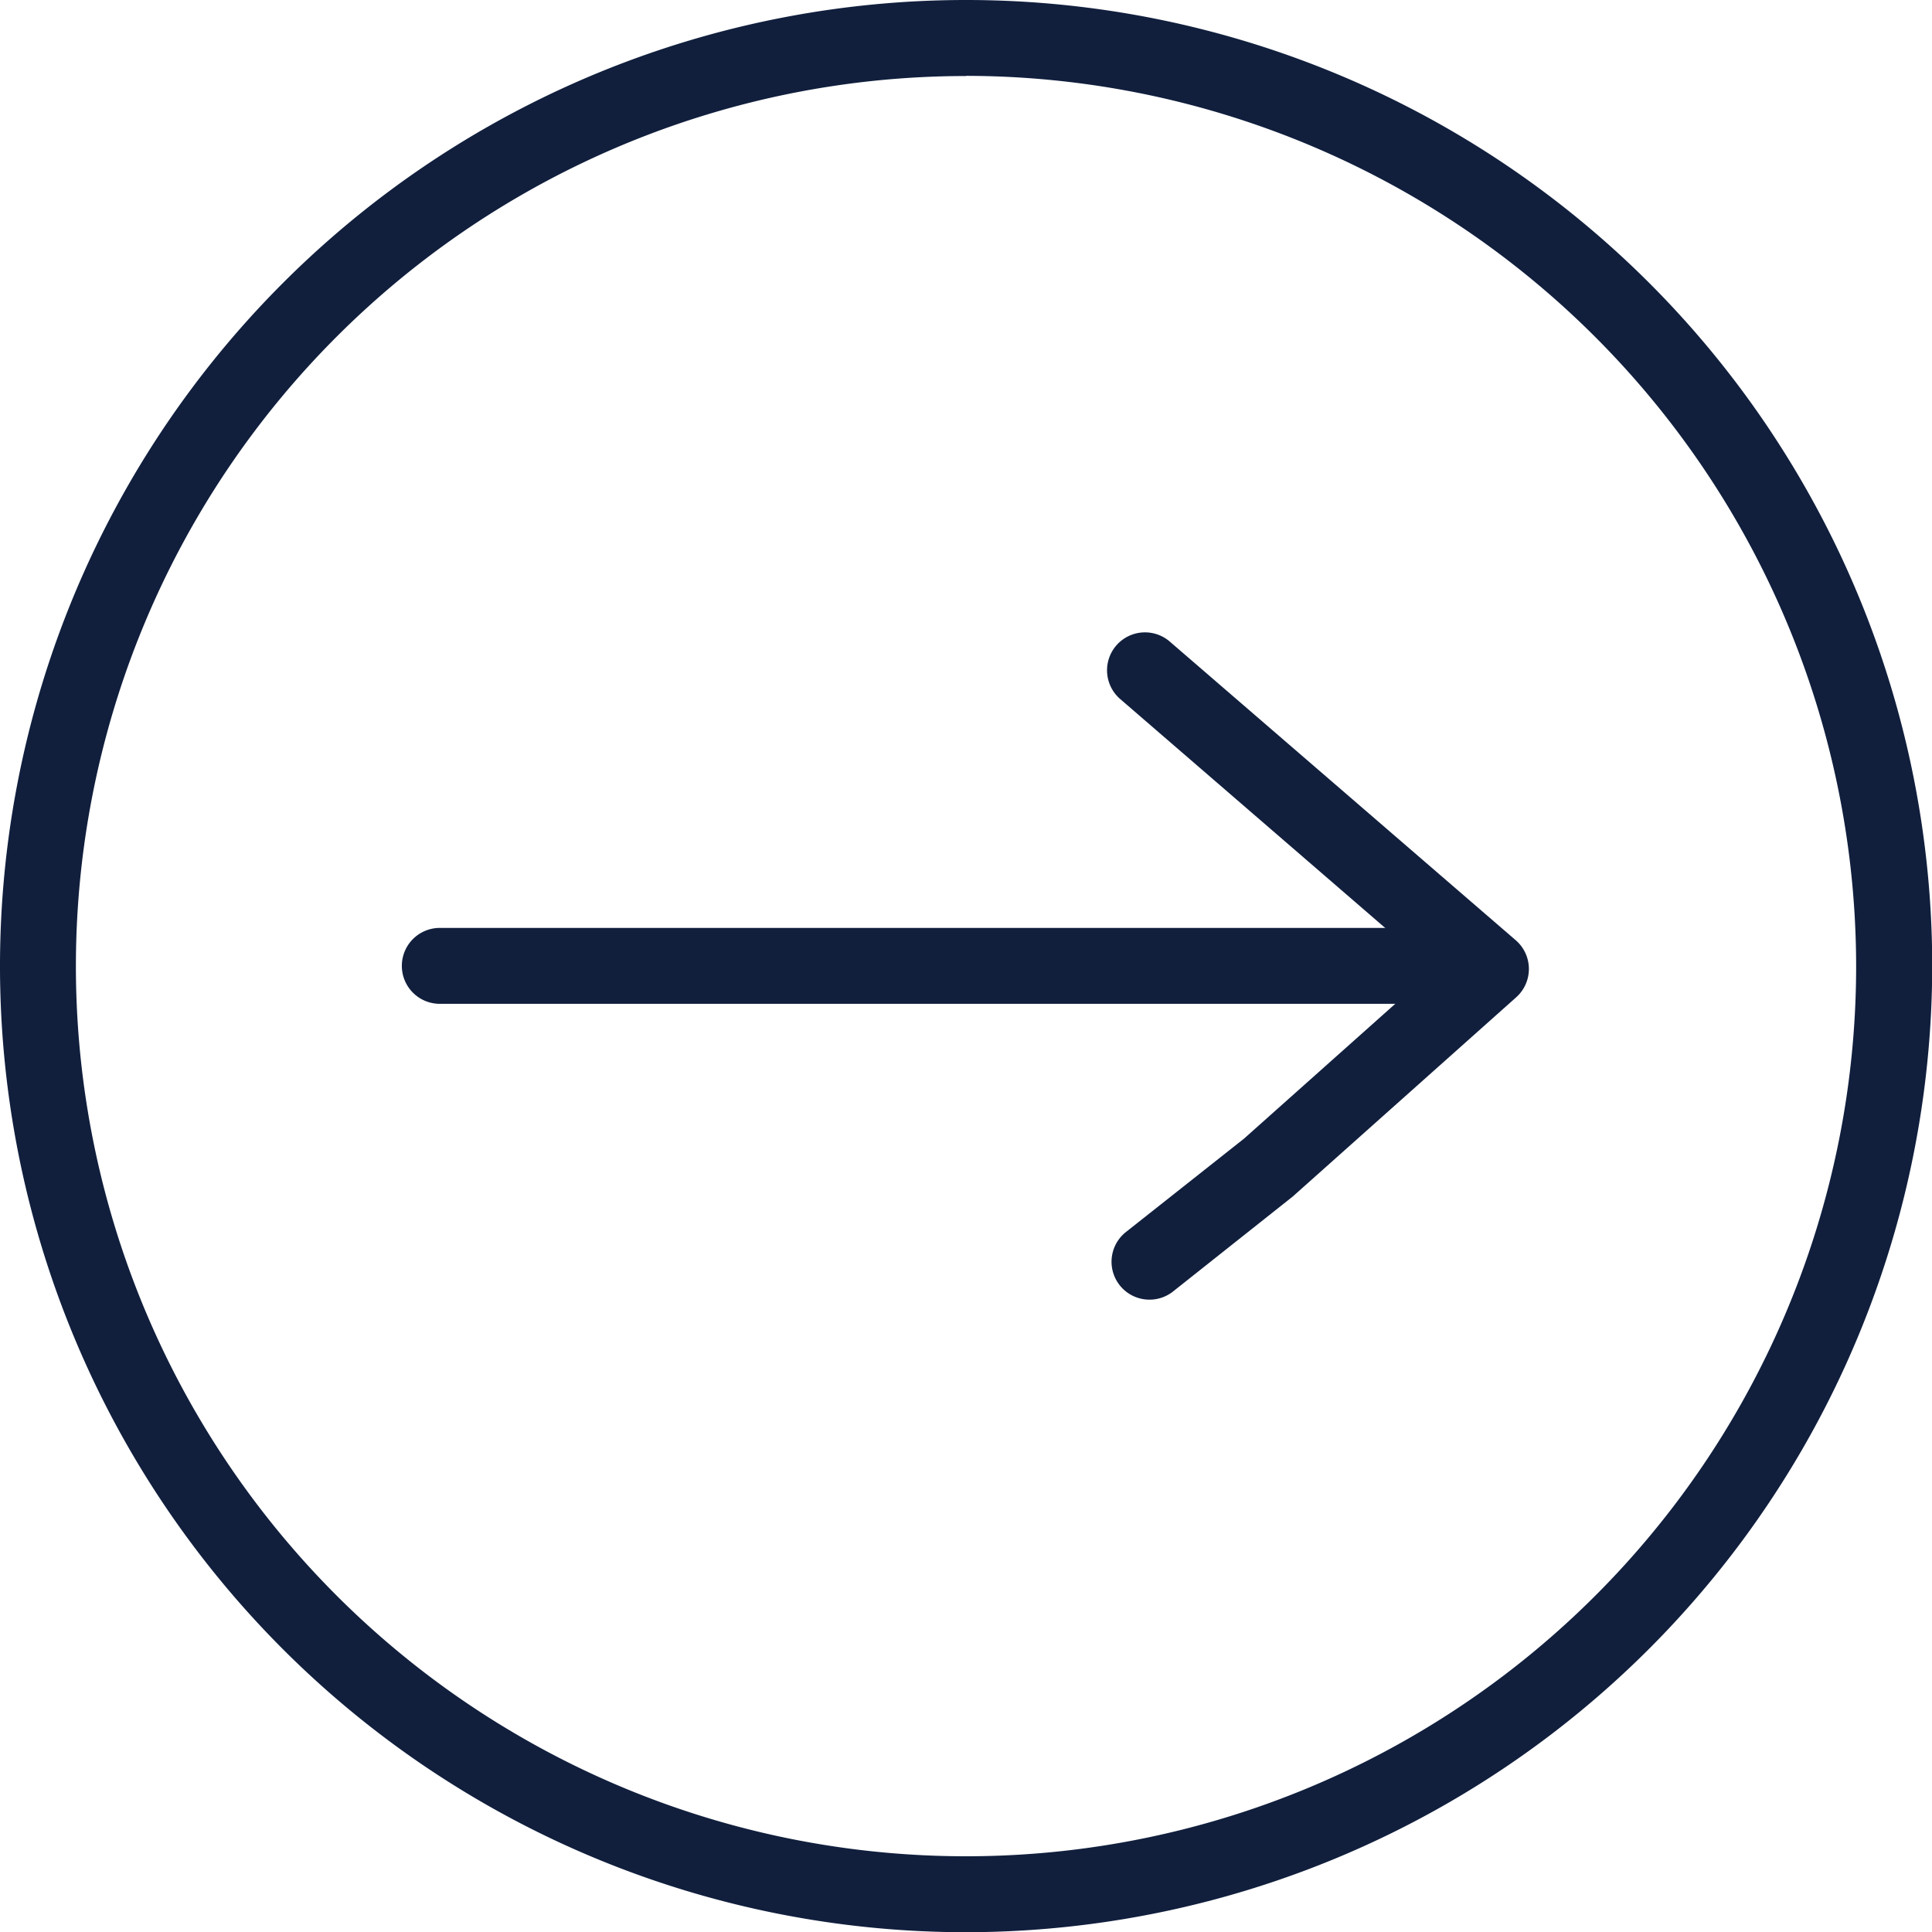
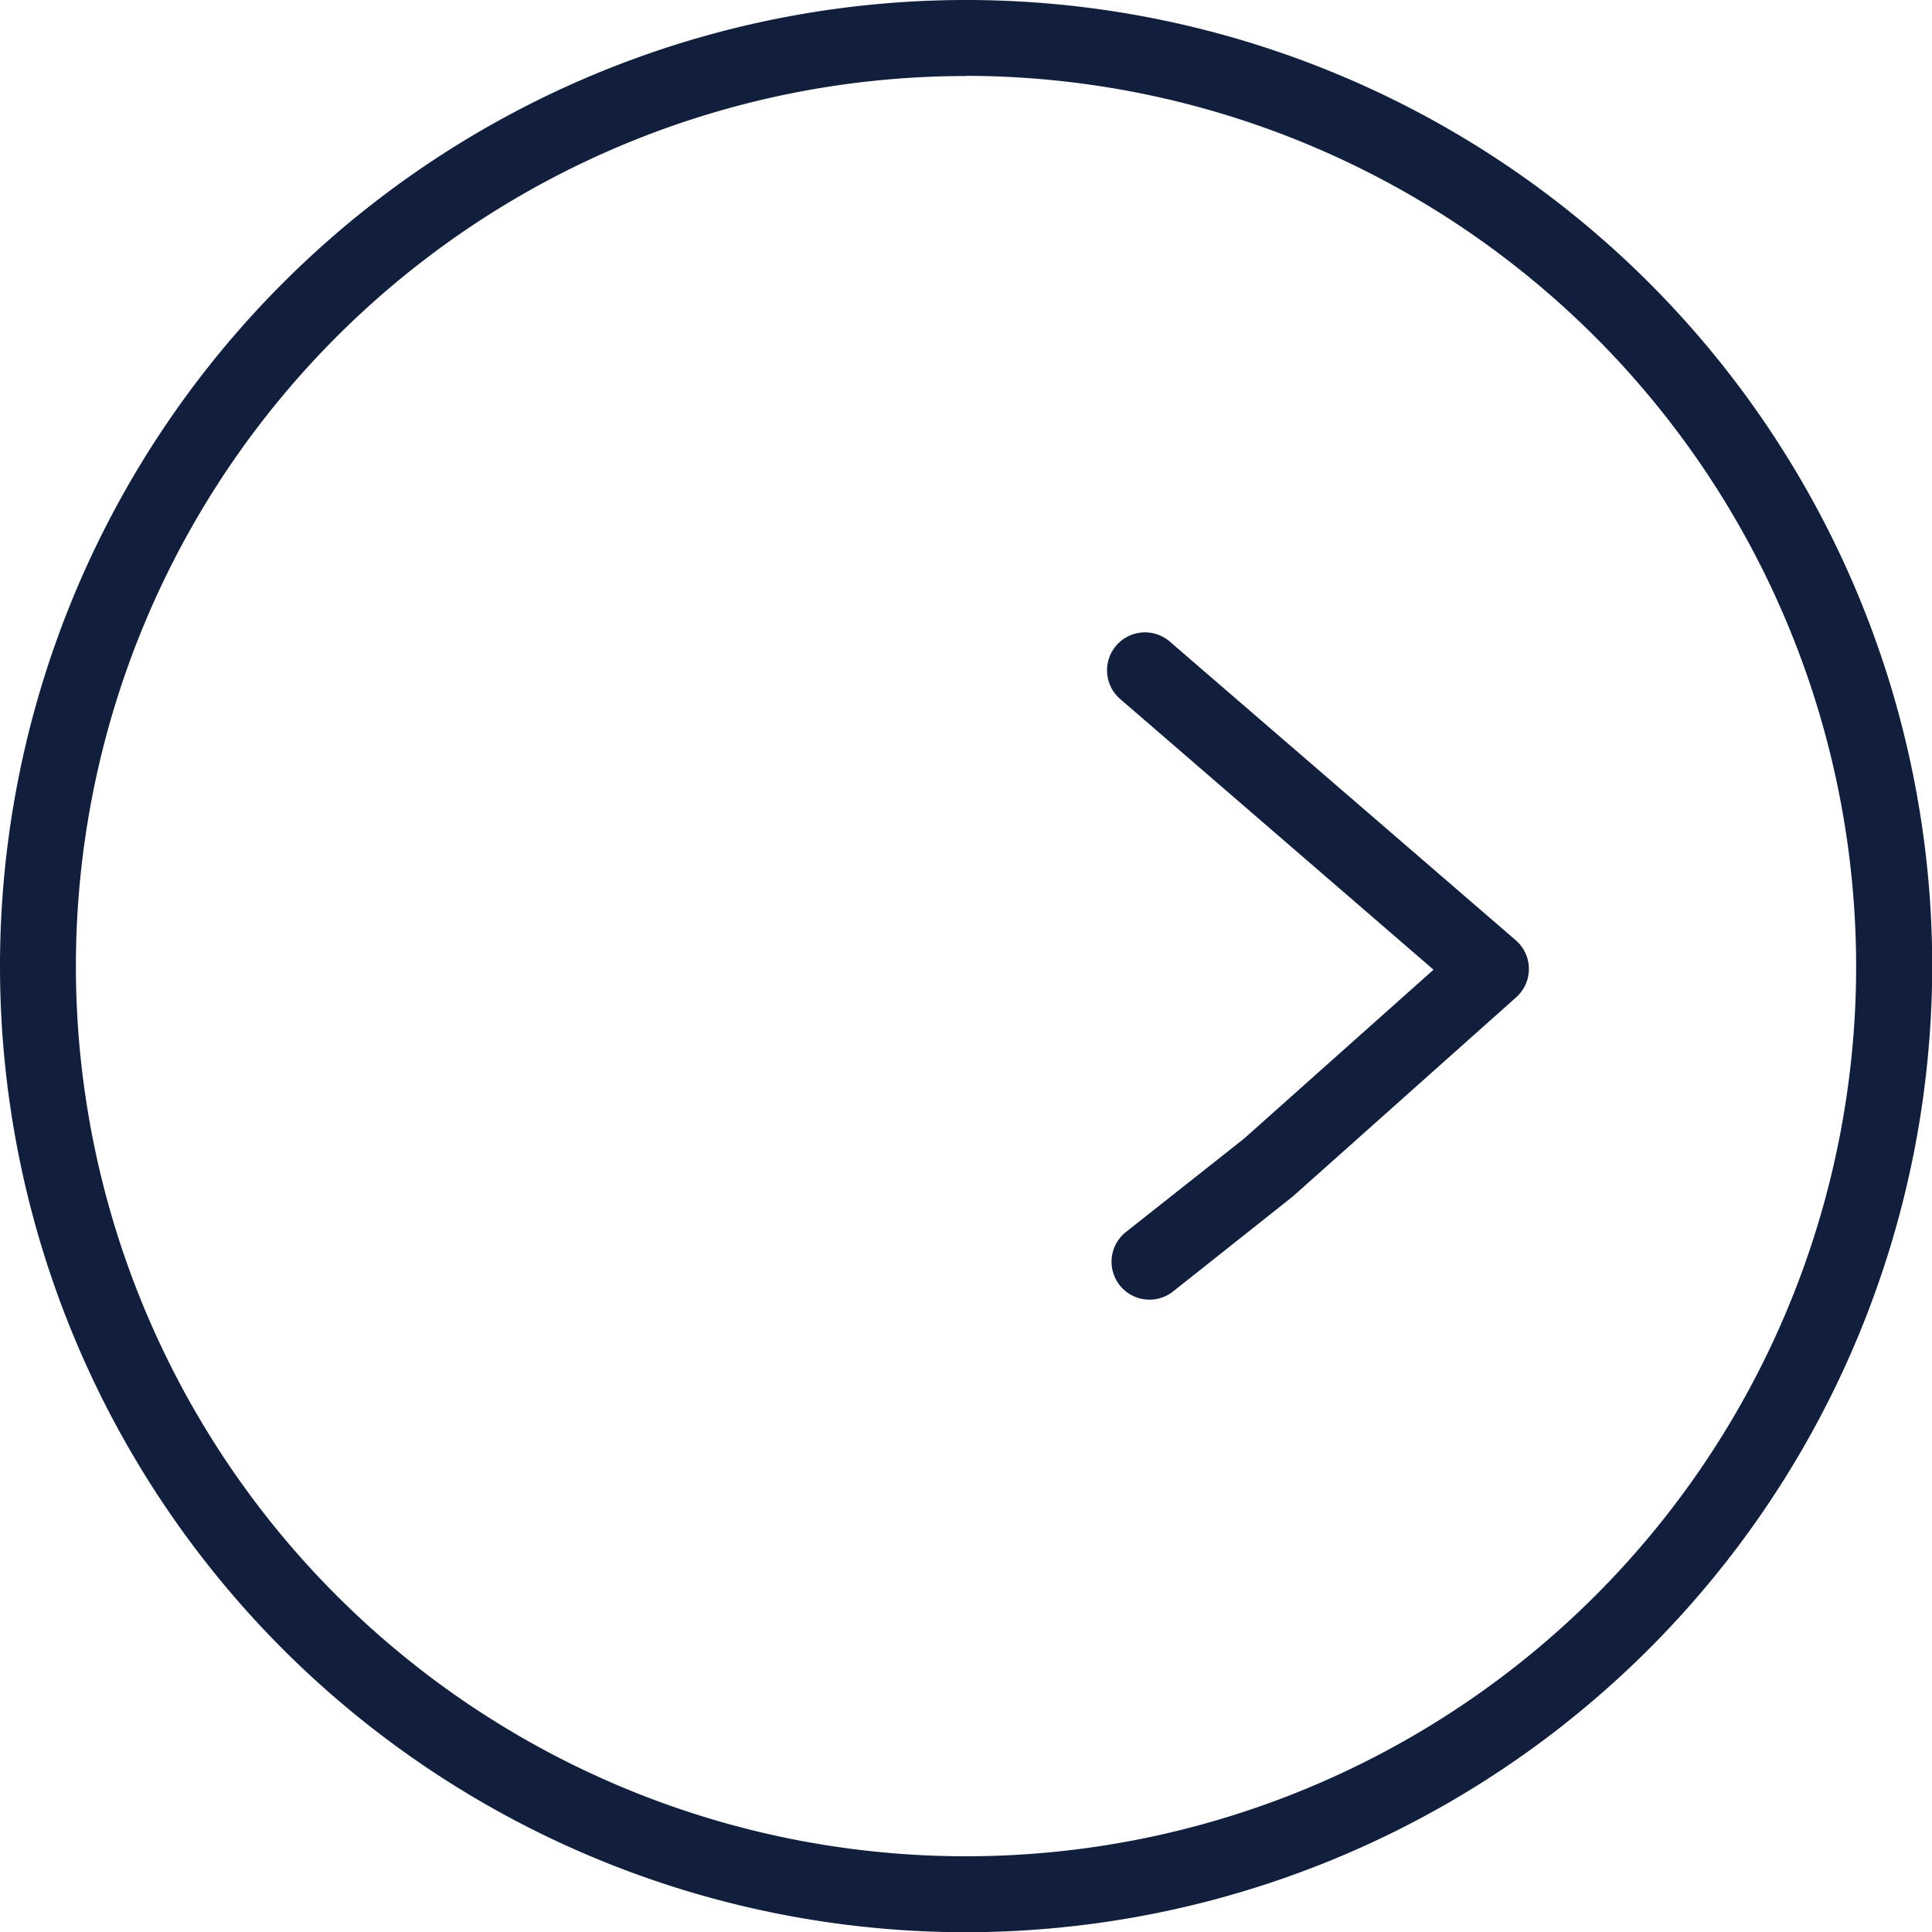
<svg xmlns="http://www.w3.org/2000/svg" id="Groupe_11" data-name="Groupe 11" width="44.595" height="44.596" viewBox="0 0 44.595 44.596">
  <defs>
    <clipPath id="clip-path">
      <rect id="Rectangle_34" data-name="Rectangle 34" width="44.595" height="44.595" fill="#111f3d" />
    </clipPath>
  </defs>
  <g id="Groupe_1" data-name="Groupe 1" clip-path="url(#clip-path)">
    <path id="Tracé_1" data-name="Tracé 1" d="M22.3,44.6A22.3,22.3,0,1,1,44.6,22.3,22.323,22.323,0,0,1,22.3,44.6m0-42.845A20.546,20.546,0,1,0,42.844,22.3,20.57,20.57,0,0,0,22.3,1.751" fill="#111f3d" />
-     <path id="Tracé_2" data-name="Tracé 2" d="M39.632,38.442H16.815a.876.876,0,1,1,0-1.751H39.632a.876.876,0,0,1,0,1.751" transform="translate(-6.634 -15.272)" fill="#111f3d" />
    <path id="Tracé_3" data-name="Tracé 3" d="M44.756,40.406a.875.875,0,0,1-.543-1.562l2.724-2.154,4.375-3.9-7.227-6.243a.876.876,0,1,1,1.145-1.326L53.21,32.11a.876.876,0,0,1,.011,1.316l-5.159,4.6L45.3,40.217a.874.874,0,0,1-.543.189" transform="translate(-18.223 -10.407)" fill="#111f3d" />
  </g>
</svg>